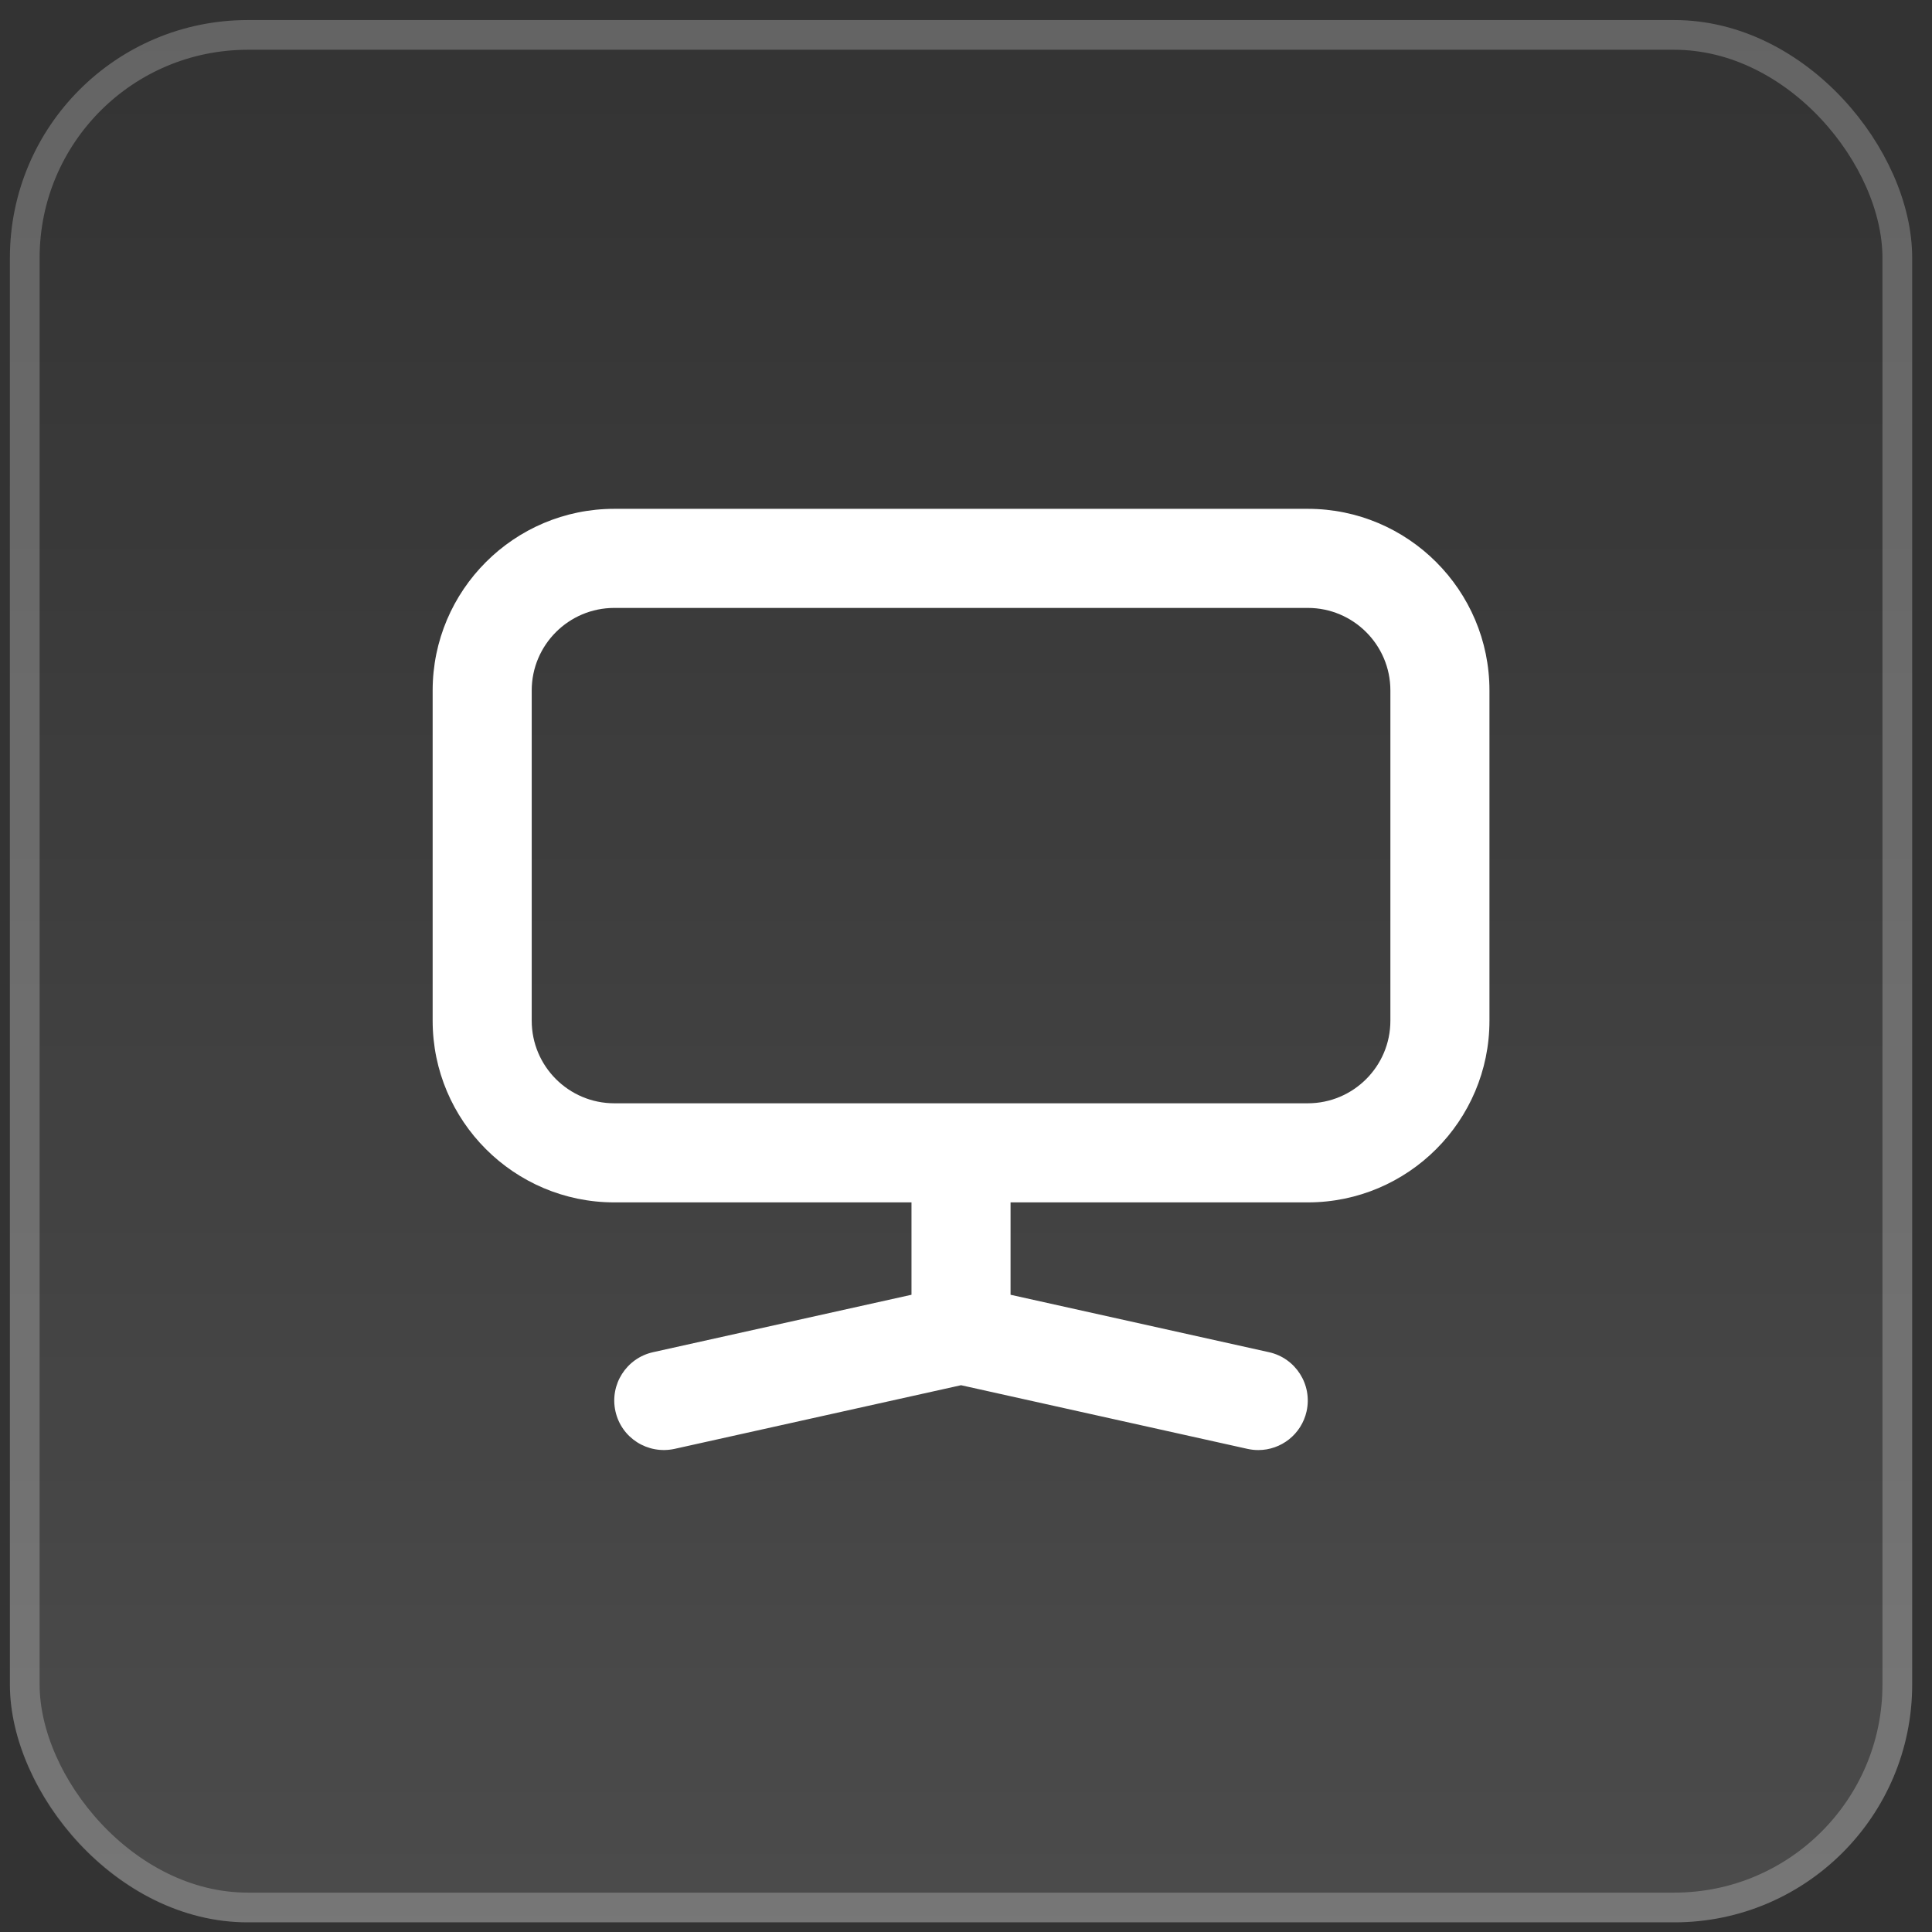
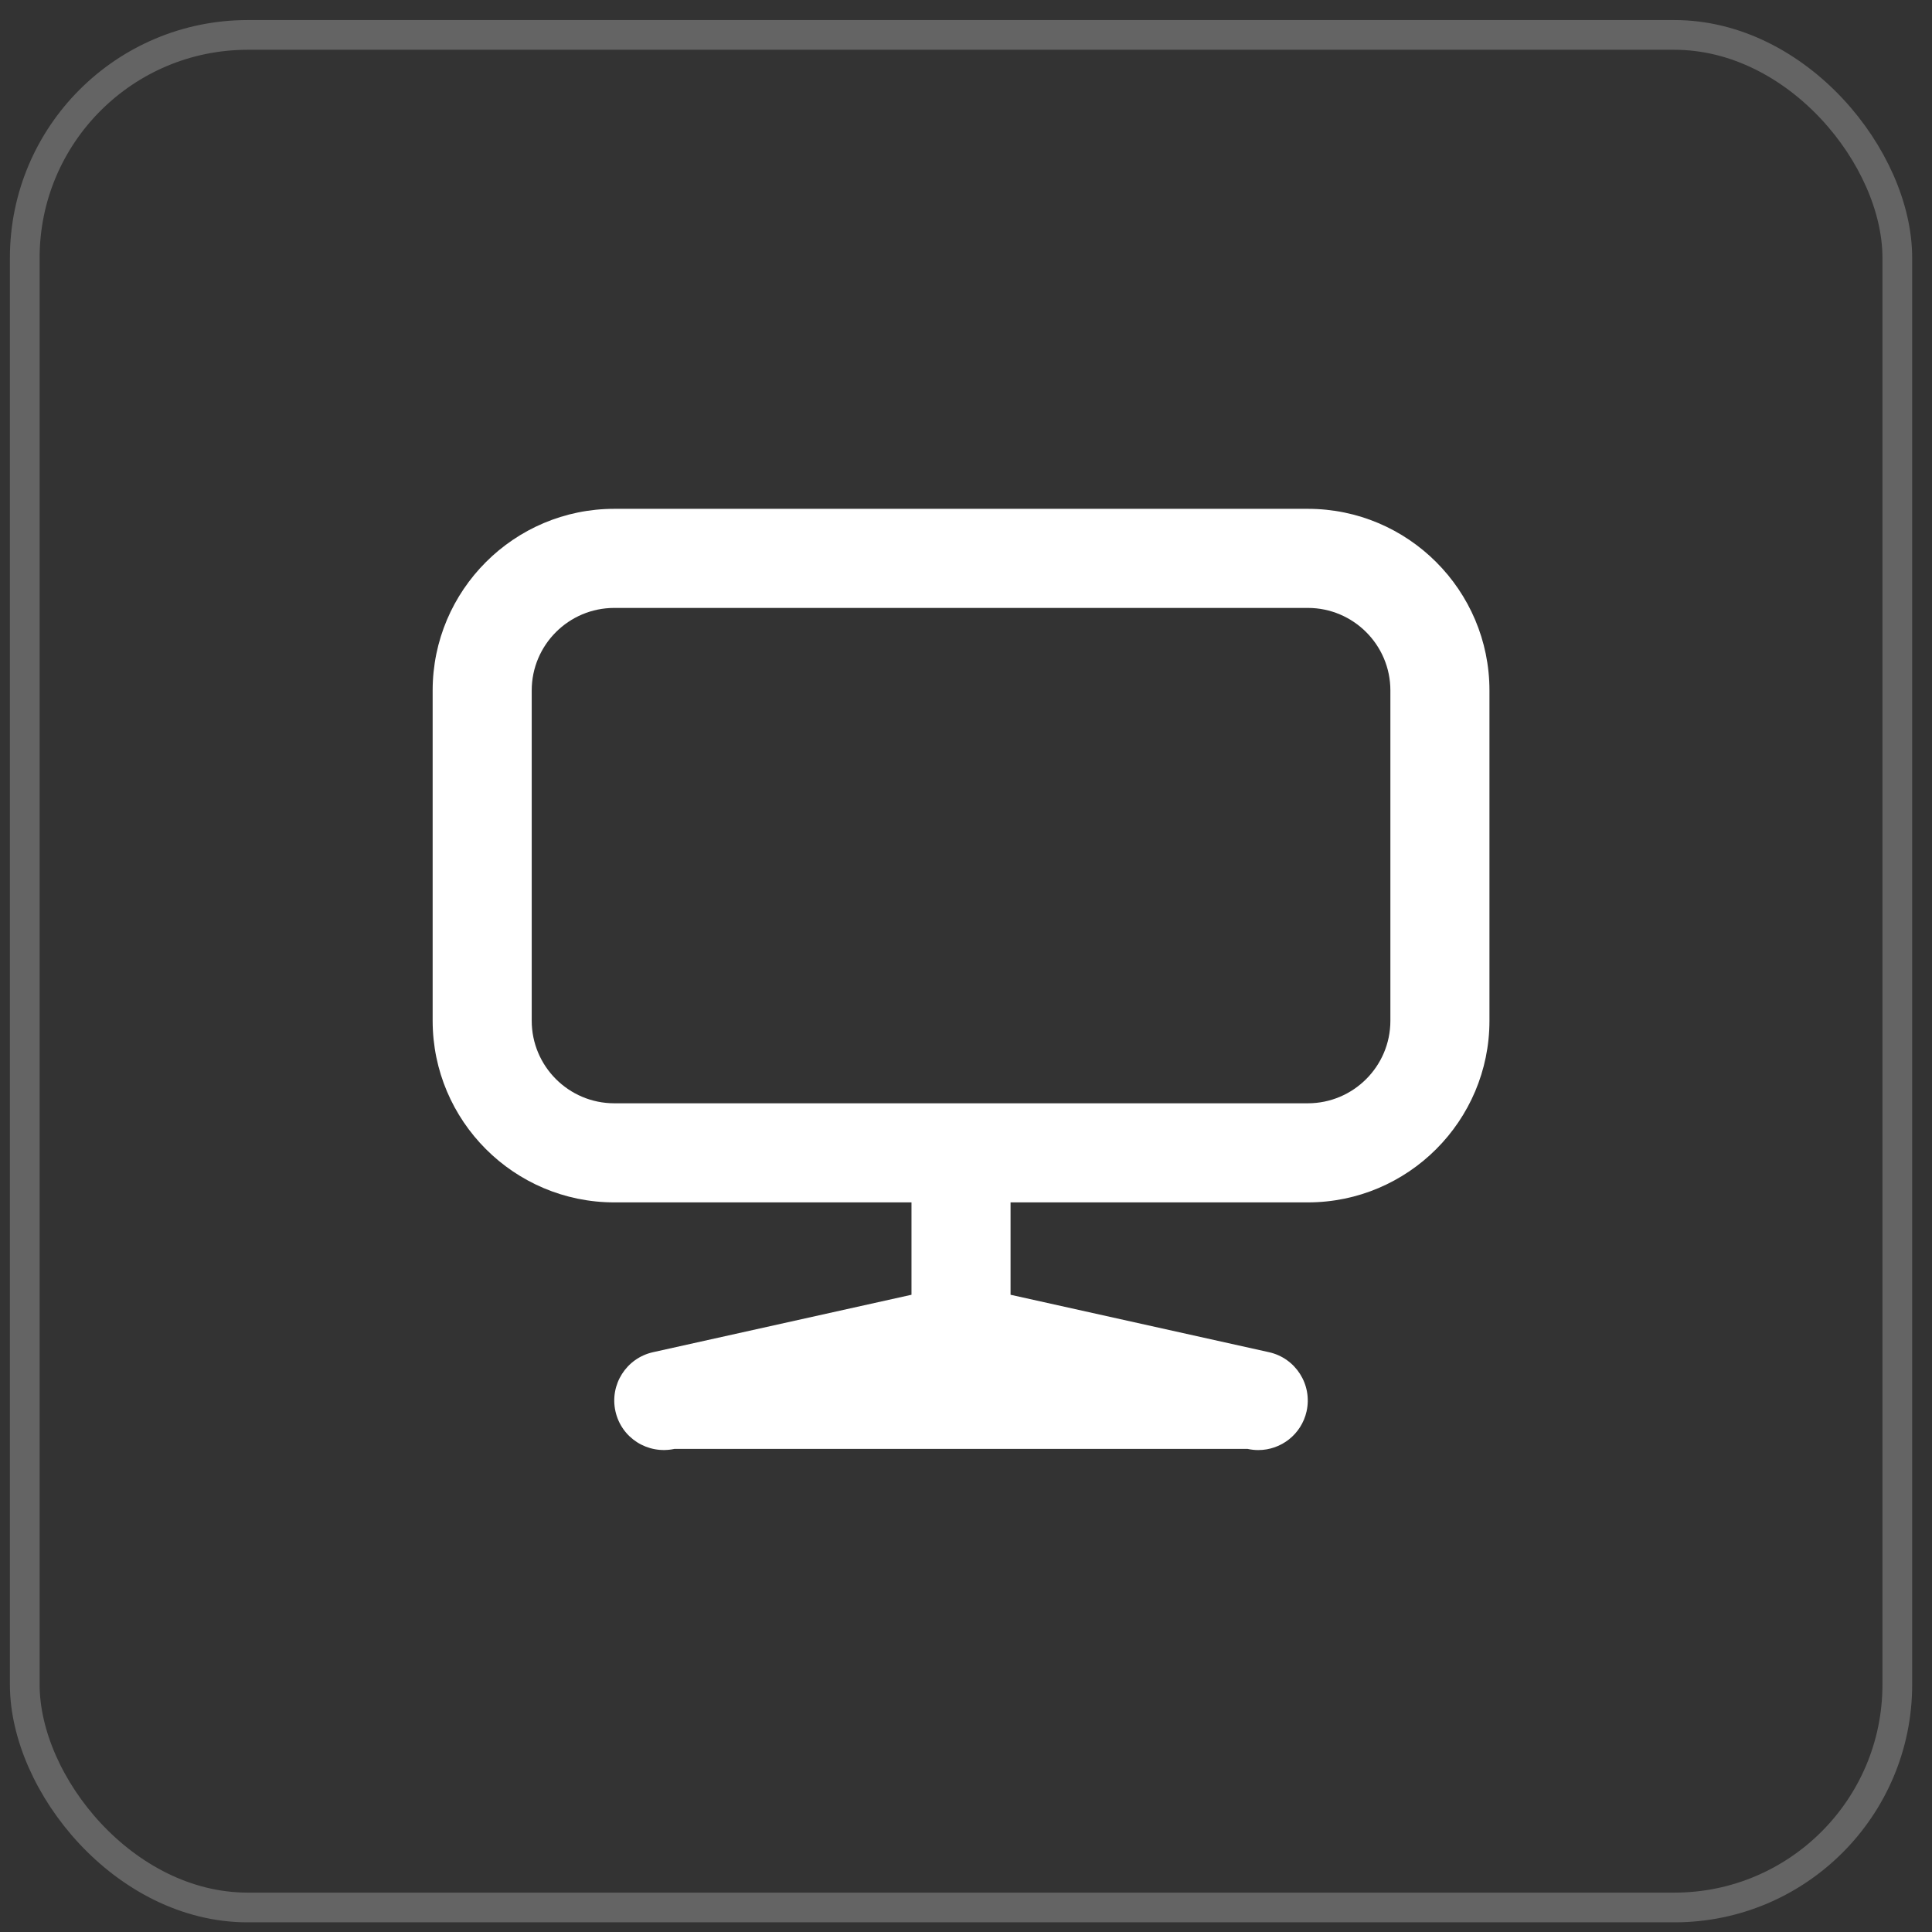
<svg xmlns="http://www.w3.org/2000/svg" width="65" height="65" viewBox="0 0 65 65" fill="none">
  <rect x="0" y="0" width="65" height="65" fill="#333333" stroke="none" />
-   <rect x="0.333" y="0.675" width="64" height="64" rx="8" fill="url(#paint0_linear_1978_2240)" />
  <rect x="0.833" y="1.175" width="63" height="63" rx="7.5" stroke="white" stroke-opacity="0.24" />
-   <path d="M42.694 45.493L33.999 43.561V38.786H30.666V43.561L21.971 45.493C21.073 45.693 20.506 46.582 20.706 47.481C20.906 48.379 21.789 48.941 22.694 48.746L32.333 46.604L41.971 48.746C42.093 48.773 42.214 48.786 42.334 48.786C43.099 48.786 43.786 48.258 43.959 47.481C44.158 46.582 43.592 45.693 42.694 45.493Z" fill="white" />
+   <path d="M42.694 45.493L33.999 43.561V38.786H30.666V43.561L21.971 45.493C21.073 45.693 20.506 46.582 20.706 47.481C20.906 48.379 21.789 48.941 22.694 48.746L41.971 48.746C42.093 48.773 42.214 48.786 42.334 48.786C43.099 48.786 43.786 48.258 43.959 47.481C44.158 46.582 43.592 45.693 42.694 45.493Z" fill="white" />
  <path d="M44 40.453H20.667C17.297 40.453 14.556 37.712 14.556 34.341V23.23C14.556 19.86 17.297 17.119 20.667 17.119H44C47.37 17.119 50.111 19.86 50.111 23.23V34.341C50.111 37.712 47.37 40.453 44 40.453ZM20.667 20.453C19.135 20.453 17.889 21.698 17.889 23.23V34.341C17.889 35.874 19.135 37.119 20.667 37.119H44C45.532 37.119 46.778 35.874 46.778 34.341V23.23C46.778 21.698 45.532 20.453 44 20.453H20.667Z" fill="white" />
  <defs>
    <linearGradient id="paint0_linear_1978_2240" x1="32.333" y1="0.675" x2="32.333" y2="64.675" gradientUnits="userSpaceOnUse">
      <stop stop-color="white" stop-opacity="0" />
      <stop offset="1" stop-color="white" stop-opacity="0.12" />
    </linearGradient>
  </defs>
</svg>